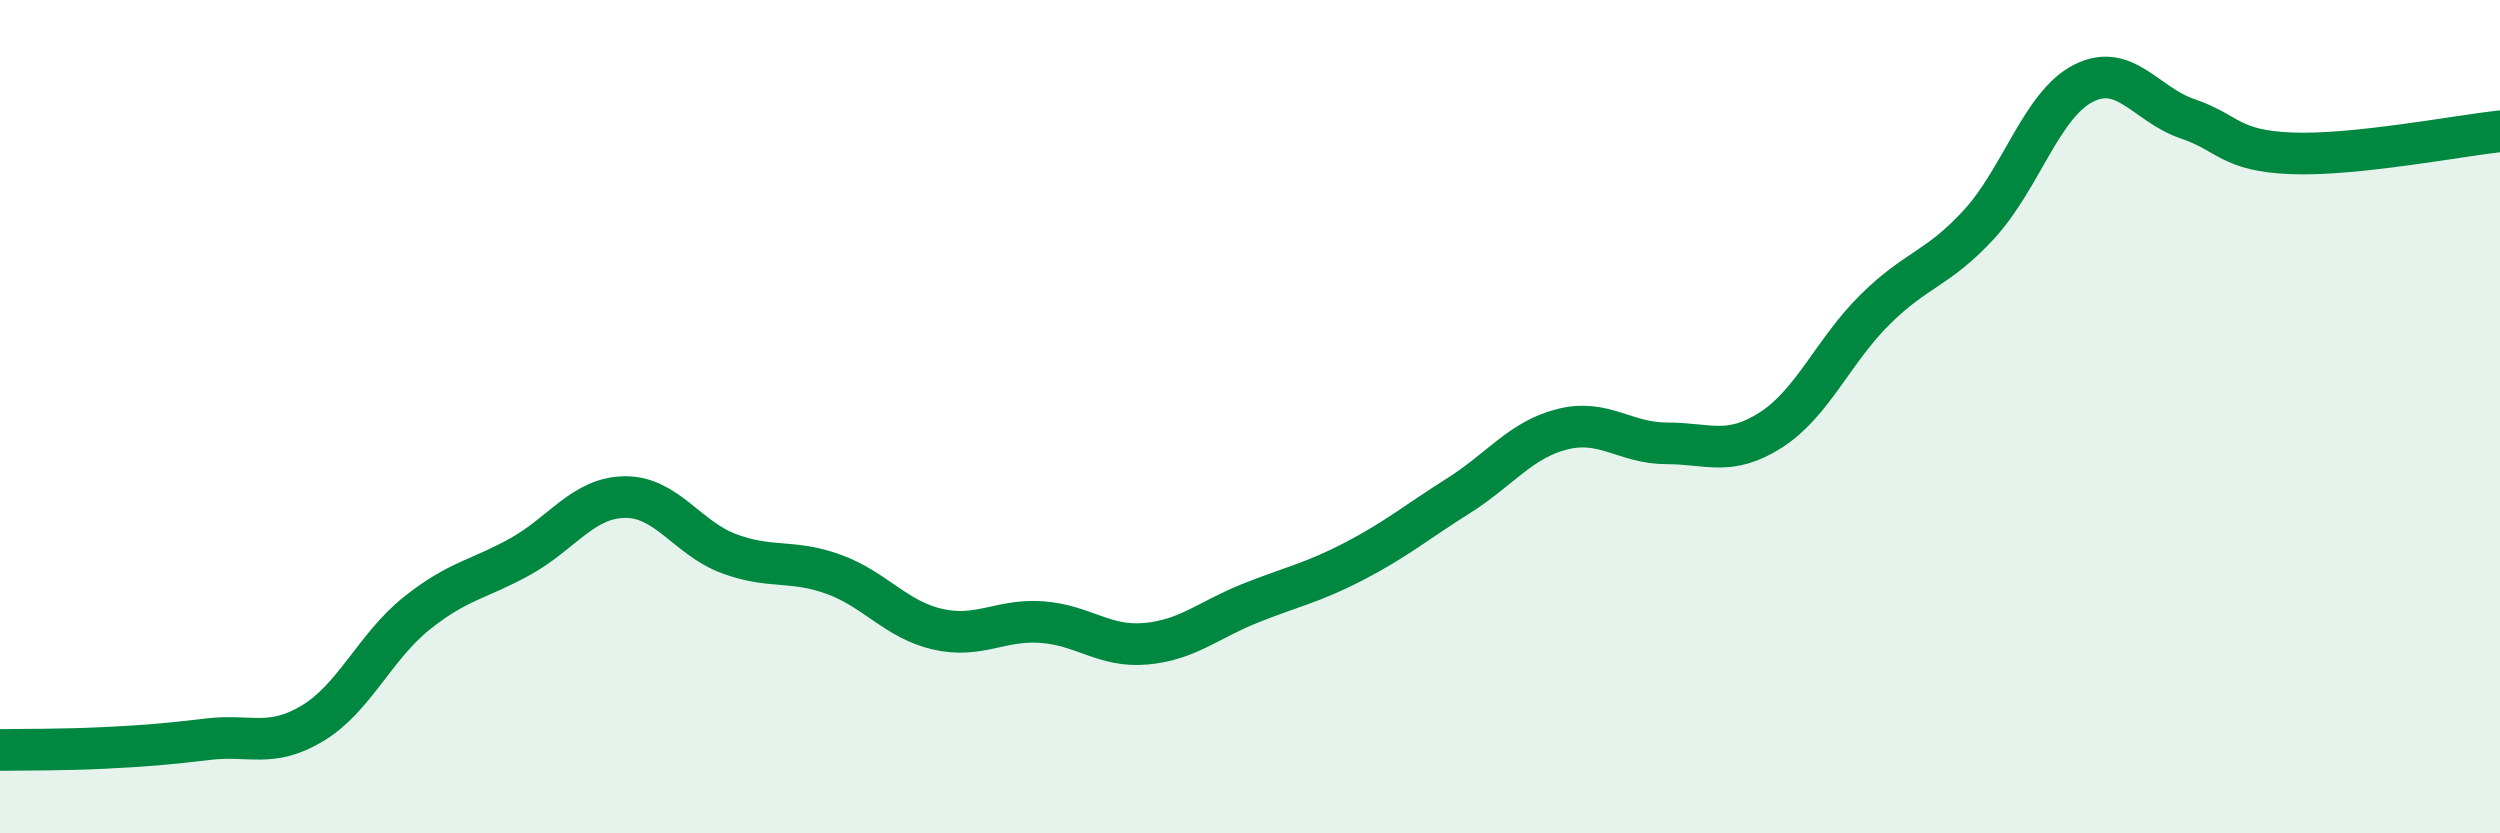
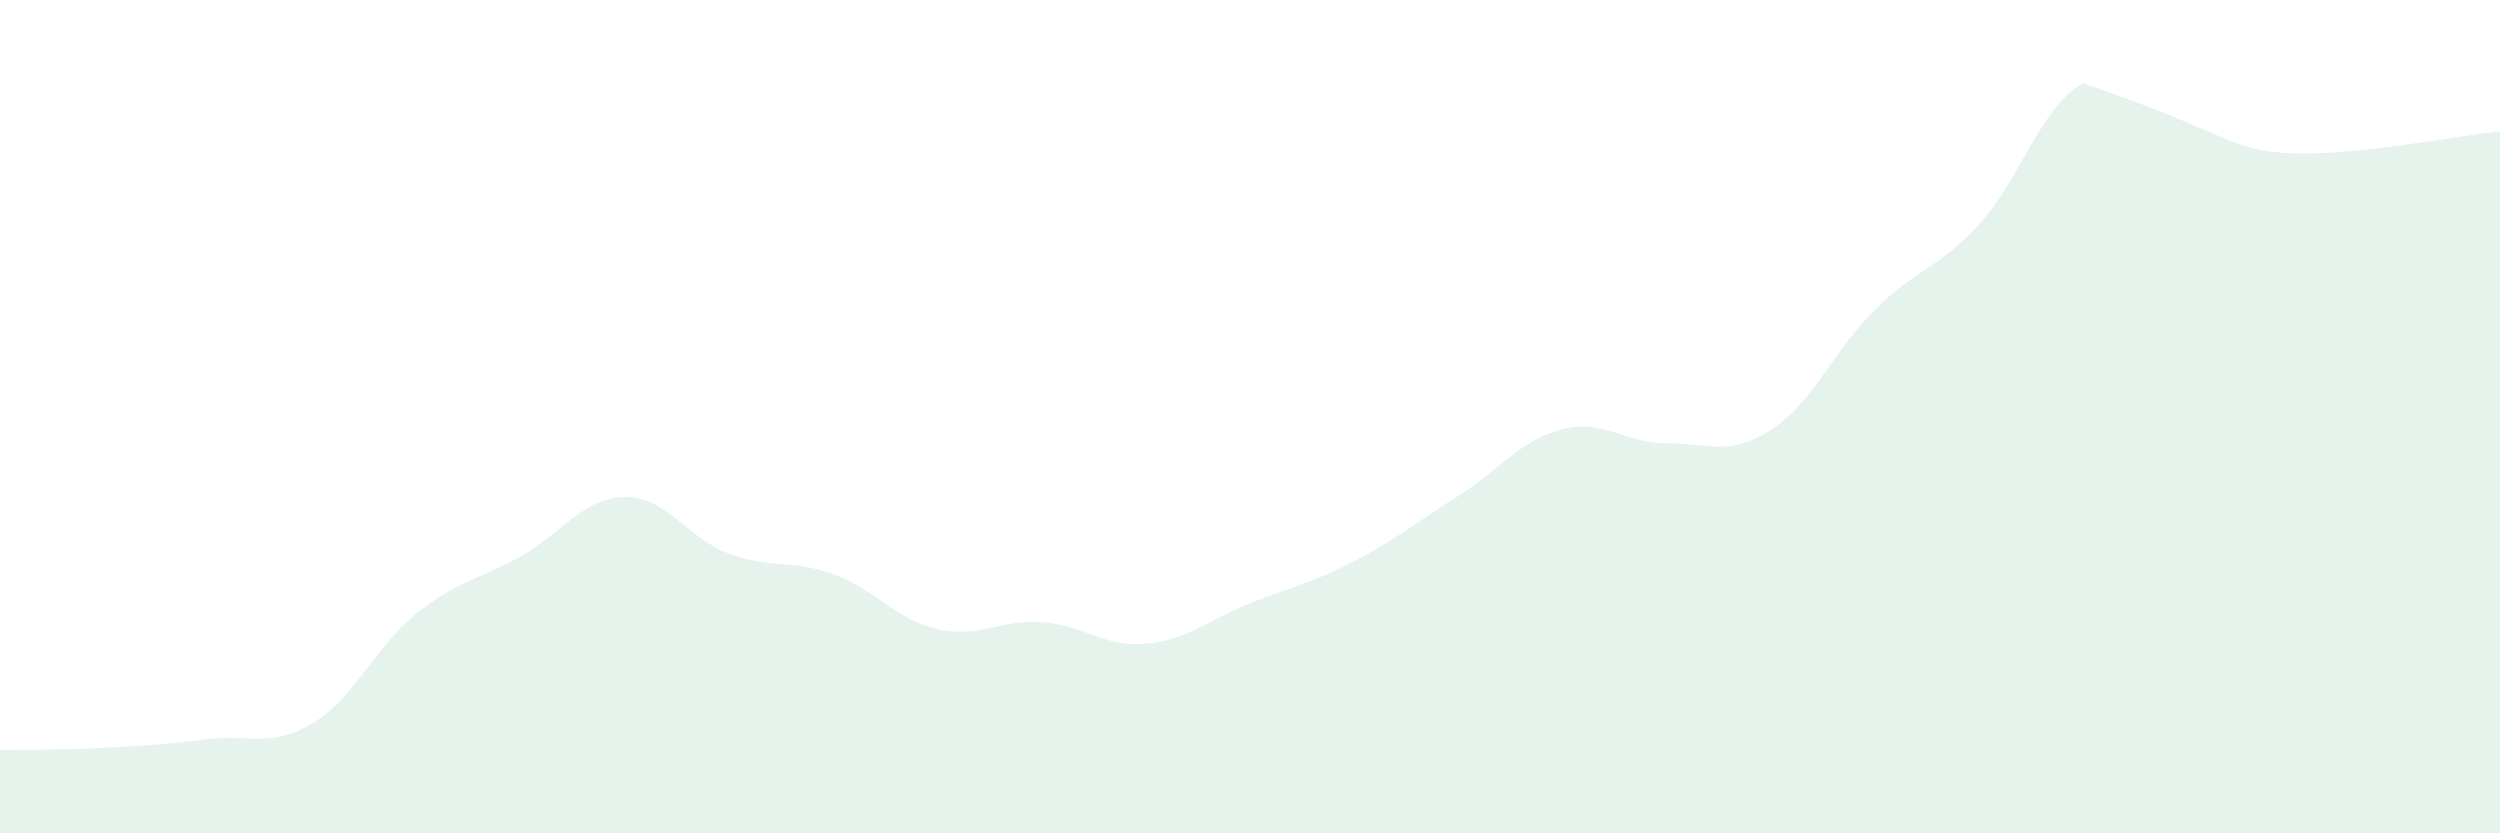
<svg xmlns="http://www.w3.org/2000/svg" width="60" height="20" viewBox="0 0 60 20">
-   <path d="M 0,18 C 0.5,17.99 1.5,18 2.5,17.95 C 3.5,17.9 4,17.86 5,17.74 C 6,17.62 6.5,17.96 7.5,17.36 C 8.5,16.76 9,15.52 10,14.72 C 11,13.92 11.5,13.91 12.5,13.35 C 13.5,12.79 14,11.94 15,11.93 C 16,11.92 16.5,12.92 17.5,13.29 C 18.5,13.66 19,13.42 20,13.78 C 21,14.14 21.5,14.87 22.5,15.1 C 23.5,15.33 24,14.86 25,14.93 C 26,15 26.5,15.54 27.5,15.45 C 28.5,15.36 29,14.88 30,14.48 C 31,14.08 31.5,13.99 32.5,13.47 C 33.5,12.95 34,12.53 35,11.9 C 36,11.27 36.5,10.55 37.5,10.3 C 38.5,10.05 39,10.64 40,10.64 C 41,10.64 41.5,10.96 42.5,10.32 C 43.5,9.68 44,8.42 45,7.43 C 46,6.44 46.5,6.47 47.5,5.38 C 48.5,4.29 49,2.51 50,2 C 51,1.49 51.5,2.51 52.5,2.85 C 53.5,3.19 53.5,3.62 55,3.68 C 56.5,3.74 59,3.26 60,3.15L60 20L0 20Z" fill="#008740" opacity="0.1" stroke-linecap="round" stroke-linejoin="round" />
-   <path d="M 0,18 C 0.5,17.99 1.5,18 2.5,17.95 C 3.5,17.9 4,17.86 5,17.74 C 6,17.62 6.5,17.96 7.5,17.36 C 8.5,16.76 9,15.52 10,14.72 C 11,13.92 11.5,13.91 12.5,13.35 C 13.5,12.79 14,11.94 15,11.93 C 16,11.92 16.5,12.92 17.5,13.29 C 18.5,13.66 19,13.42 20,13.78 C 21,14.14 21.5,14.87 22.5,15.1 C 23.5,15.33 24,14.86 25,14.93 C 26,15 26.5,15.54 27.5,15.45 C 28.5,15.36 29,14.88 30,14.48 C 31,14.08 31.5,13.99 32.5,13.47 C 33.5,12.95 34,12.53 35,11.9 C 36,11.27 36.5,10.55 37.5,10.3 C 38.5,10.05 39,10.64 40,10.64 C 41,10.64 41.5,10.96 42.5,10.32 C 43.5,9.68 44,8.42 45,7.43 C 46,6.44 46.5,6.47 47.5,5.38 C 48.5,4.29 49,2.51 50,2 C 51,1.49 51.5,2.51 52.5,2.85 C 53.5,3.19 53.5,3.62 55,3.68 C 56.5,3.74 59,3.26 60,3.15" stroke="#008740" stroke-width="1" fill="none" stroke-linecap="round" stroke-linejoin="round" />
+   <path d="M 0,18 C 0.5,17.99 1.5,18 2.5,17.95 C 3.5,17.9 4,17.86 5,17.74 C 6,17.62 6.5,17.96 7.5,17.36 C 8.5,16.76 9,15.52 10,14.72 C 11,13.92 11.5,13.91 12.5,13.35 C 13.5,12.79 14,11.94 15,11.93 C 16,11.92 16.5,12.92 17.5,13.29 C 18.5,13.66 19,13.42 20,13.78 C 21,14.14 21.5,14.87 22.5,15.1 C 23.5,15.33 24,14.86 25,14.93 C 26,15 26.5,15.54 27.5,15.45 C 28.5,15.36 29,14.88 30,14.48 C 31,14.08 31.5,13.99 32.5,13.47 C 33.5,12.95 34,12.53 35,11.9 C 36,11.27 36.5,10.55 37.5,10.3 C 38.5,10.05 39,10.64 40,10.64 C 41,10.64 41.5,10.96 42.5,10.32 C 43.5,9.68 44,8.42 45,7.43 C 46,6.44 46.5,6.47 47.5,5.38 C 48.5,4.29 49,2.51 50,2 C 53.5,3.19 53.5,3.62 55,3.68 C 56.5,3.74 59,3.26 60,3.15L60 20L0 20Z" fill="#008740" opacity="0.1" stroke-linecap="round" stroke-linejoin="round" />
</svg>